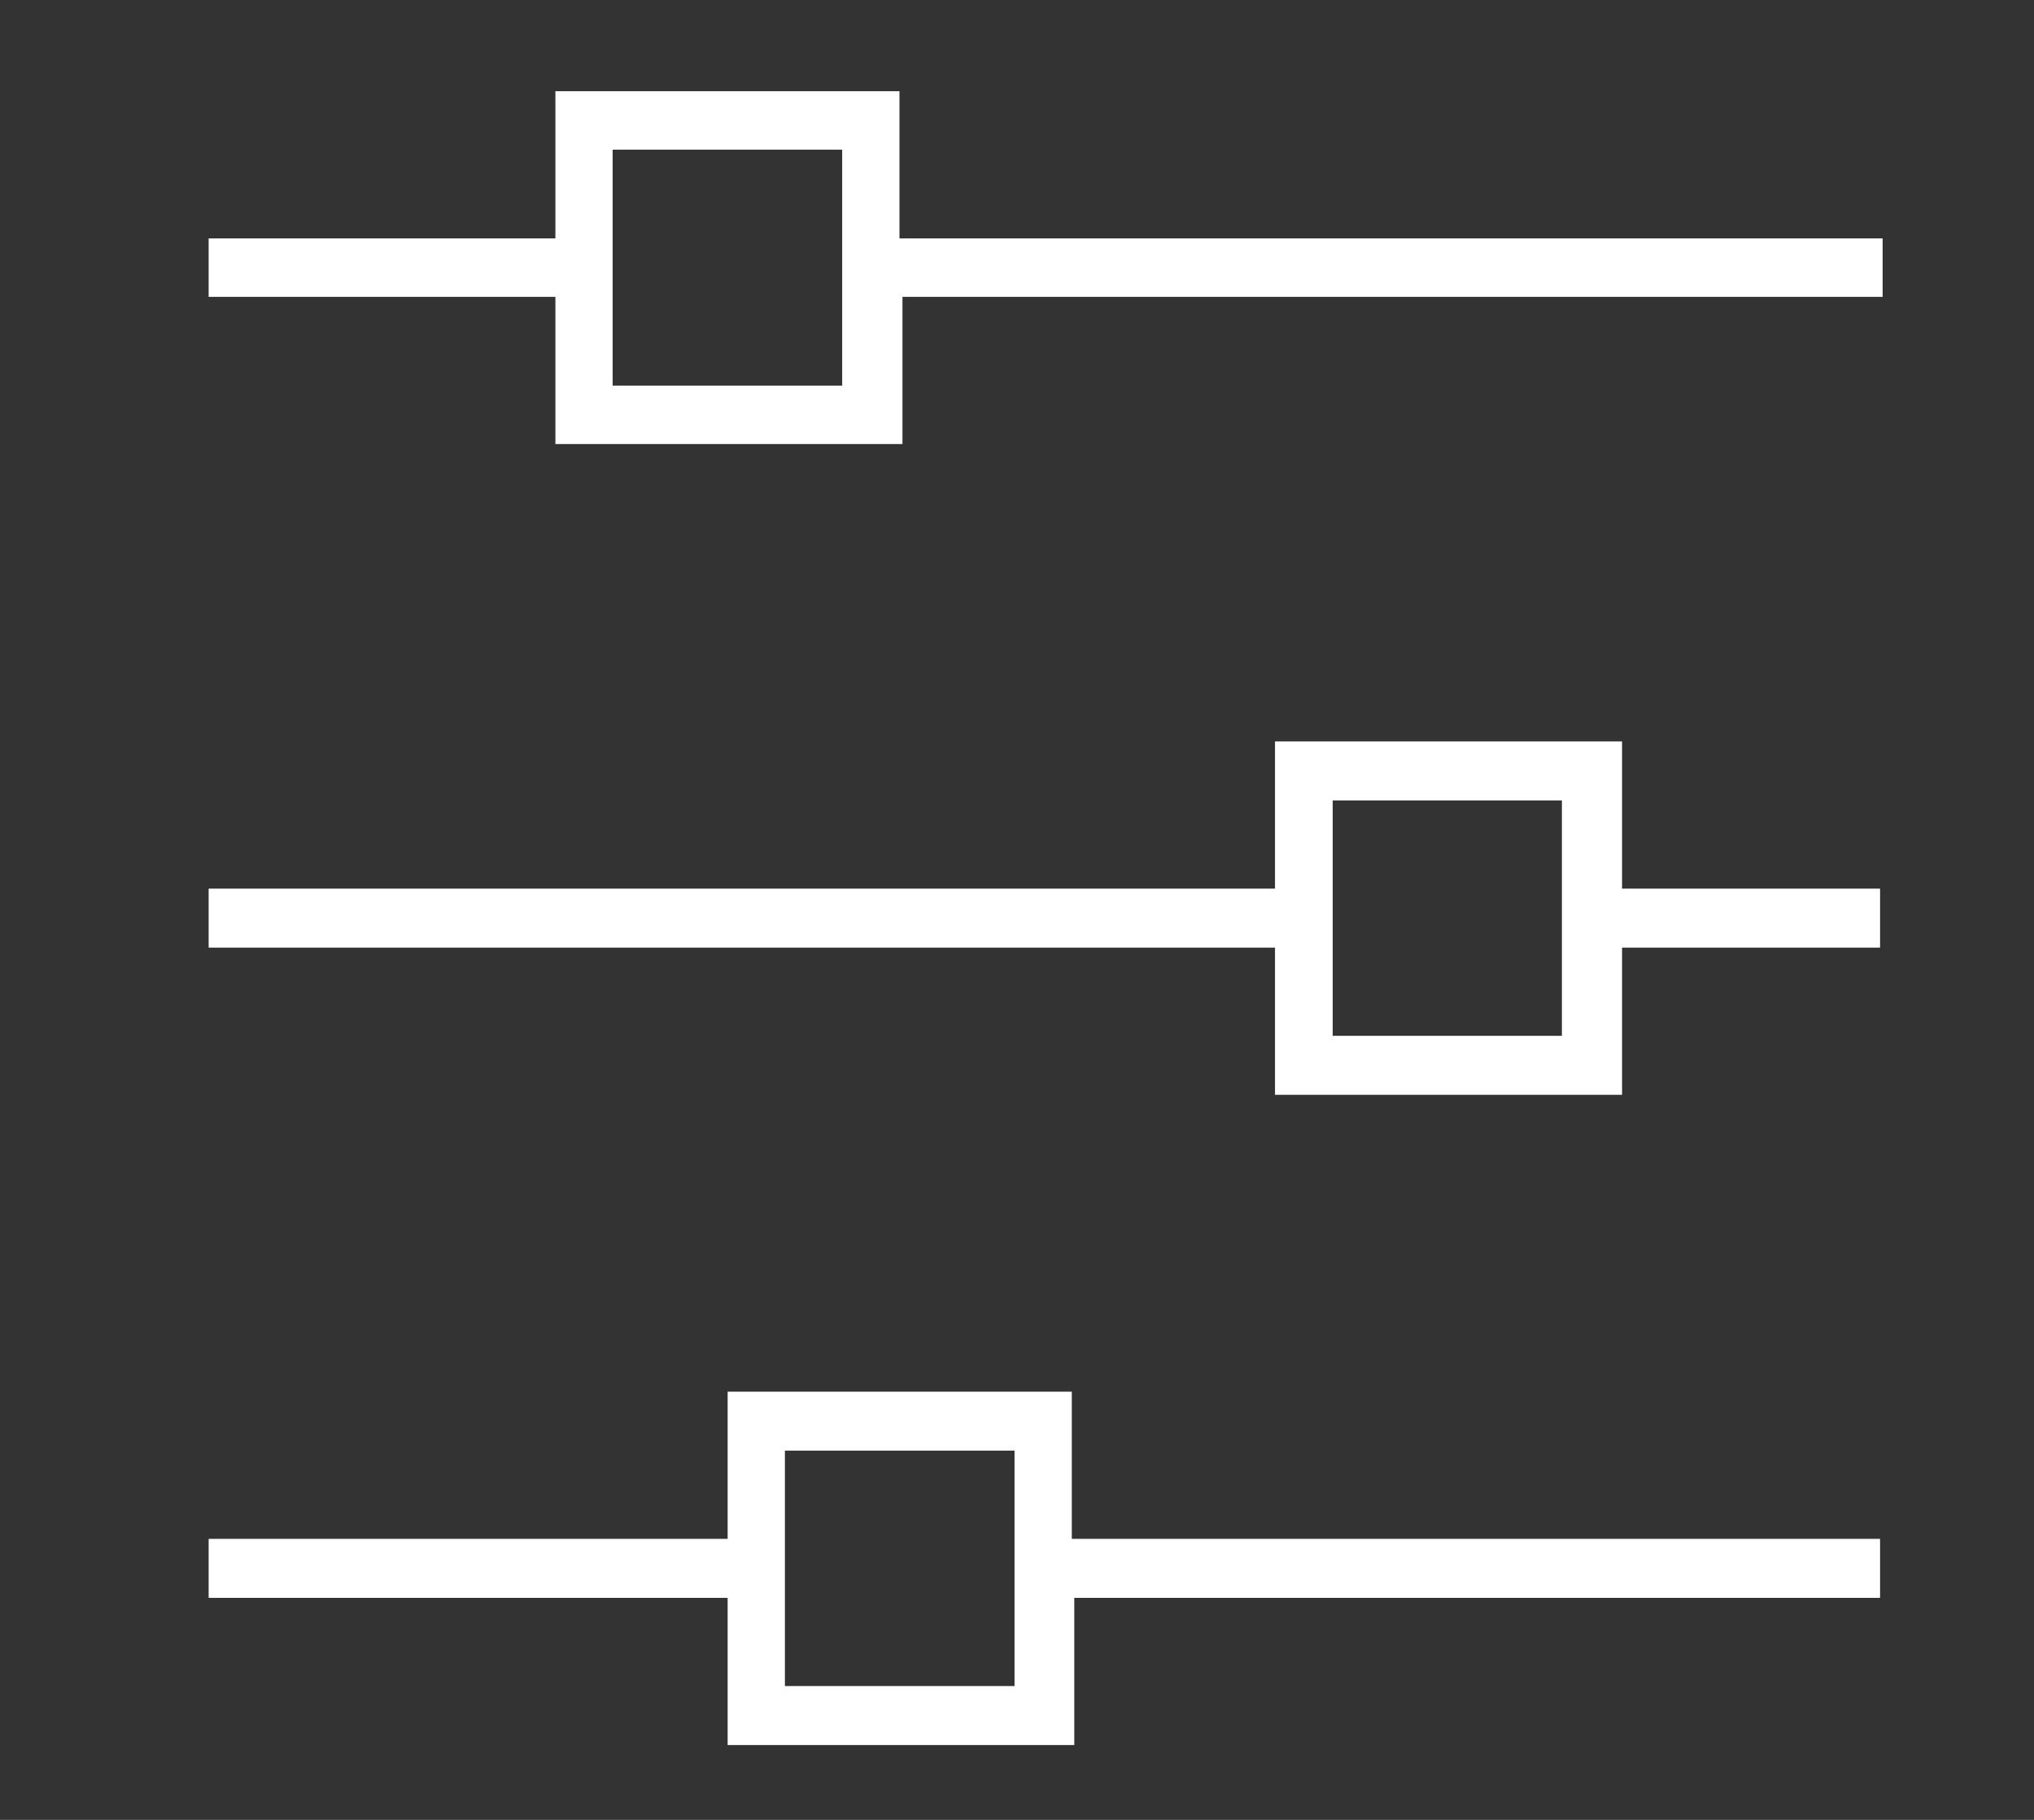
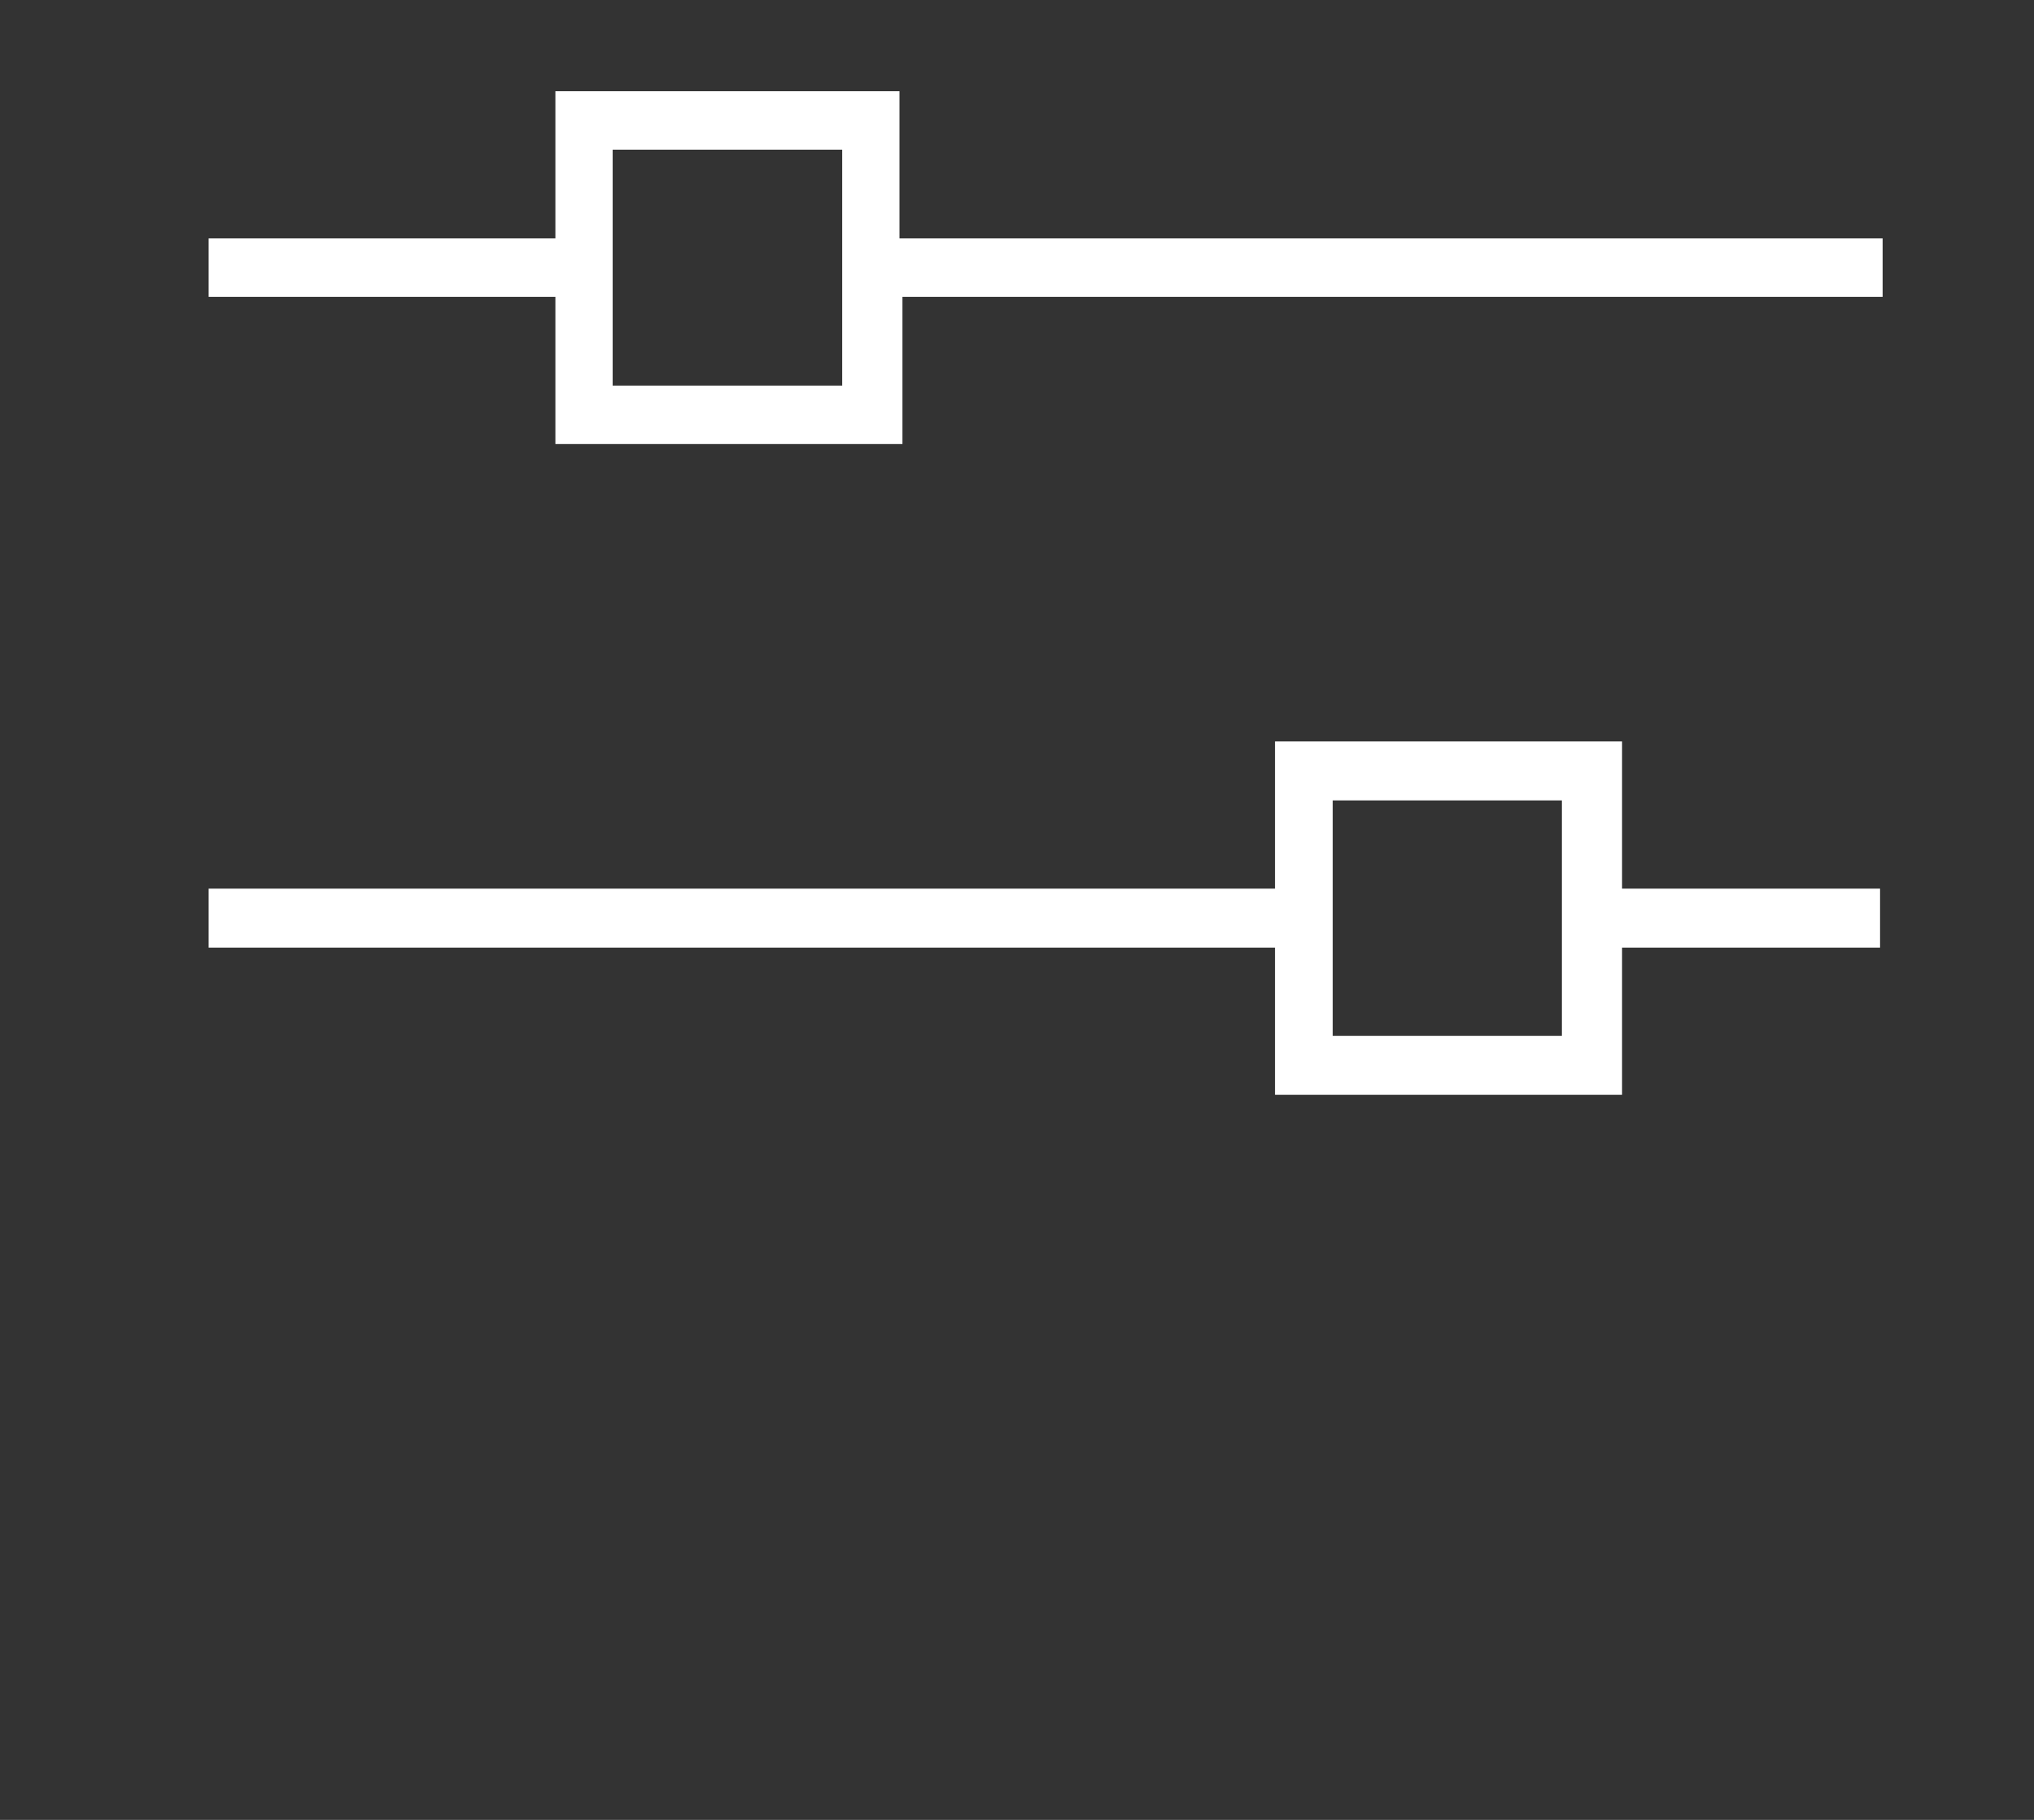
<svg xmlns="http://www.w3.org/2000/svg" width="19pt" height="17pt" viewBox="0 0 19 17" version="1.1">
  <rect x="0" y="0" width="19" height="17" fill="#333333" stroke="none" />
  <g id="surface1">
-     <path style=" stroke:none;fill-rule:nonzero;fill:rgb(100%,100%,100%);fill-opacity:1;" d="M 8.402 2.227 L 8.402 0.852 L 5.188 0.852 L 5.188 2.227 L 1.949 2.227 L 1.949 2.773 L 5.188 2.773 L 5.188 4.148 L 8.43 4.148 L 8.43 2.773 L 17.586 2.773 L 17.586 2.227 Z M 7.867 3.602 L 5.723 3.602 L 5.723 1.398 L 7.867 1.398 Z M 7.867 3.602 " />
+     <path style=" stroke:none;fill-rule:nonzero;fill:rgb(100%,100%,100%);fill-opacity:1;" d="M 8.402 2.227 L 8.402 0.852 L 5.188 0.852 L 5.188 2.227 L 1.949 2.227 L 1.949 2.773 L 5.188 2.773 L 5.188 4.148 L 8.43 4.148 L 8.43 2.773 L 17.586 2.773 L 17.586 2.227 Z M 7.867 3.602 L 5.723 3.602 L 5.723 1.398 L 7.867 1.398 M 7.867 3.602 " />
    <path style=" stroke:none;fill-rule:nonzero;fill:rgb(100%,100%,100%);fill-opacity:1;" d="M 15.125 6.926 L 11.91 6.926 L 11.91 8.301 L 1.949 8.301 L 1.949 8.852 L 11.91 8.852 L 11.91 10.227 L 15.152 10.227 L 15.152 8.852 L 17.562 8.852 L 17.562 8.301 L 15.152 8.301 L 15.152 6.926 Z M 14.59 9.676 L 12.449 9.676 L 12.449 7.477 L 14.59 7.477 Z M 14.59 9.676 " />
-     <path style=" stroke:none;fill-rule:nonzero;fill:rgb(100%,100%,100%);fill-opacity:1;" d="M 10.012 13 L 6.797 13 L 6.797 14.375 L 1.949 14.375 L 1.949 14.926 L 6.797 14.926 L 6.797 16.301 L 10.035 16.301 L 10.035 14.926 L 17.562 14.926 L 17.562 14.375 L 10.012 14.375 Z M 9.477 15.75 L 7.332 15.75 L 7.332 13.551 L 9.477 13.551 Z M 9.477 15.75 " />
  </g>
</svg>